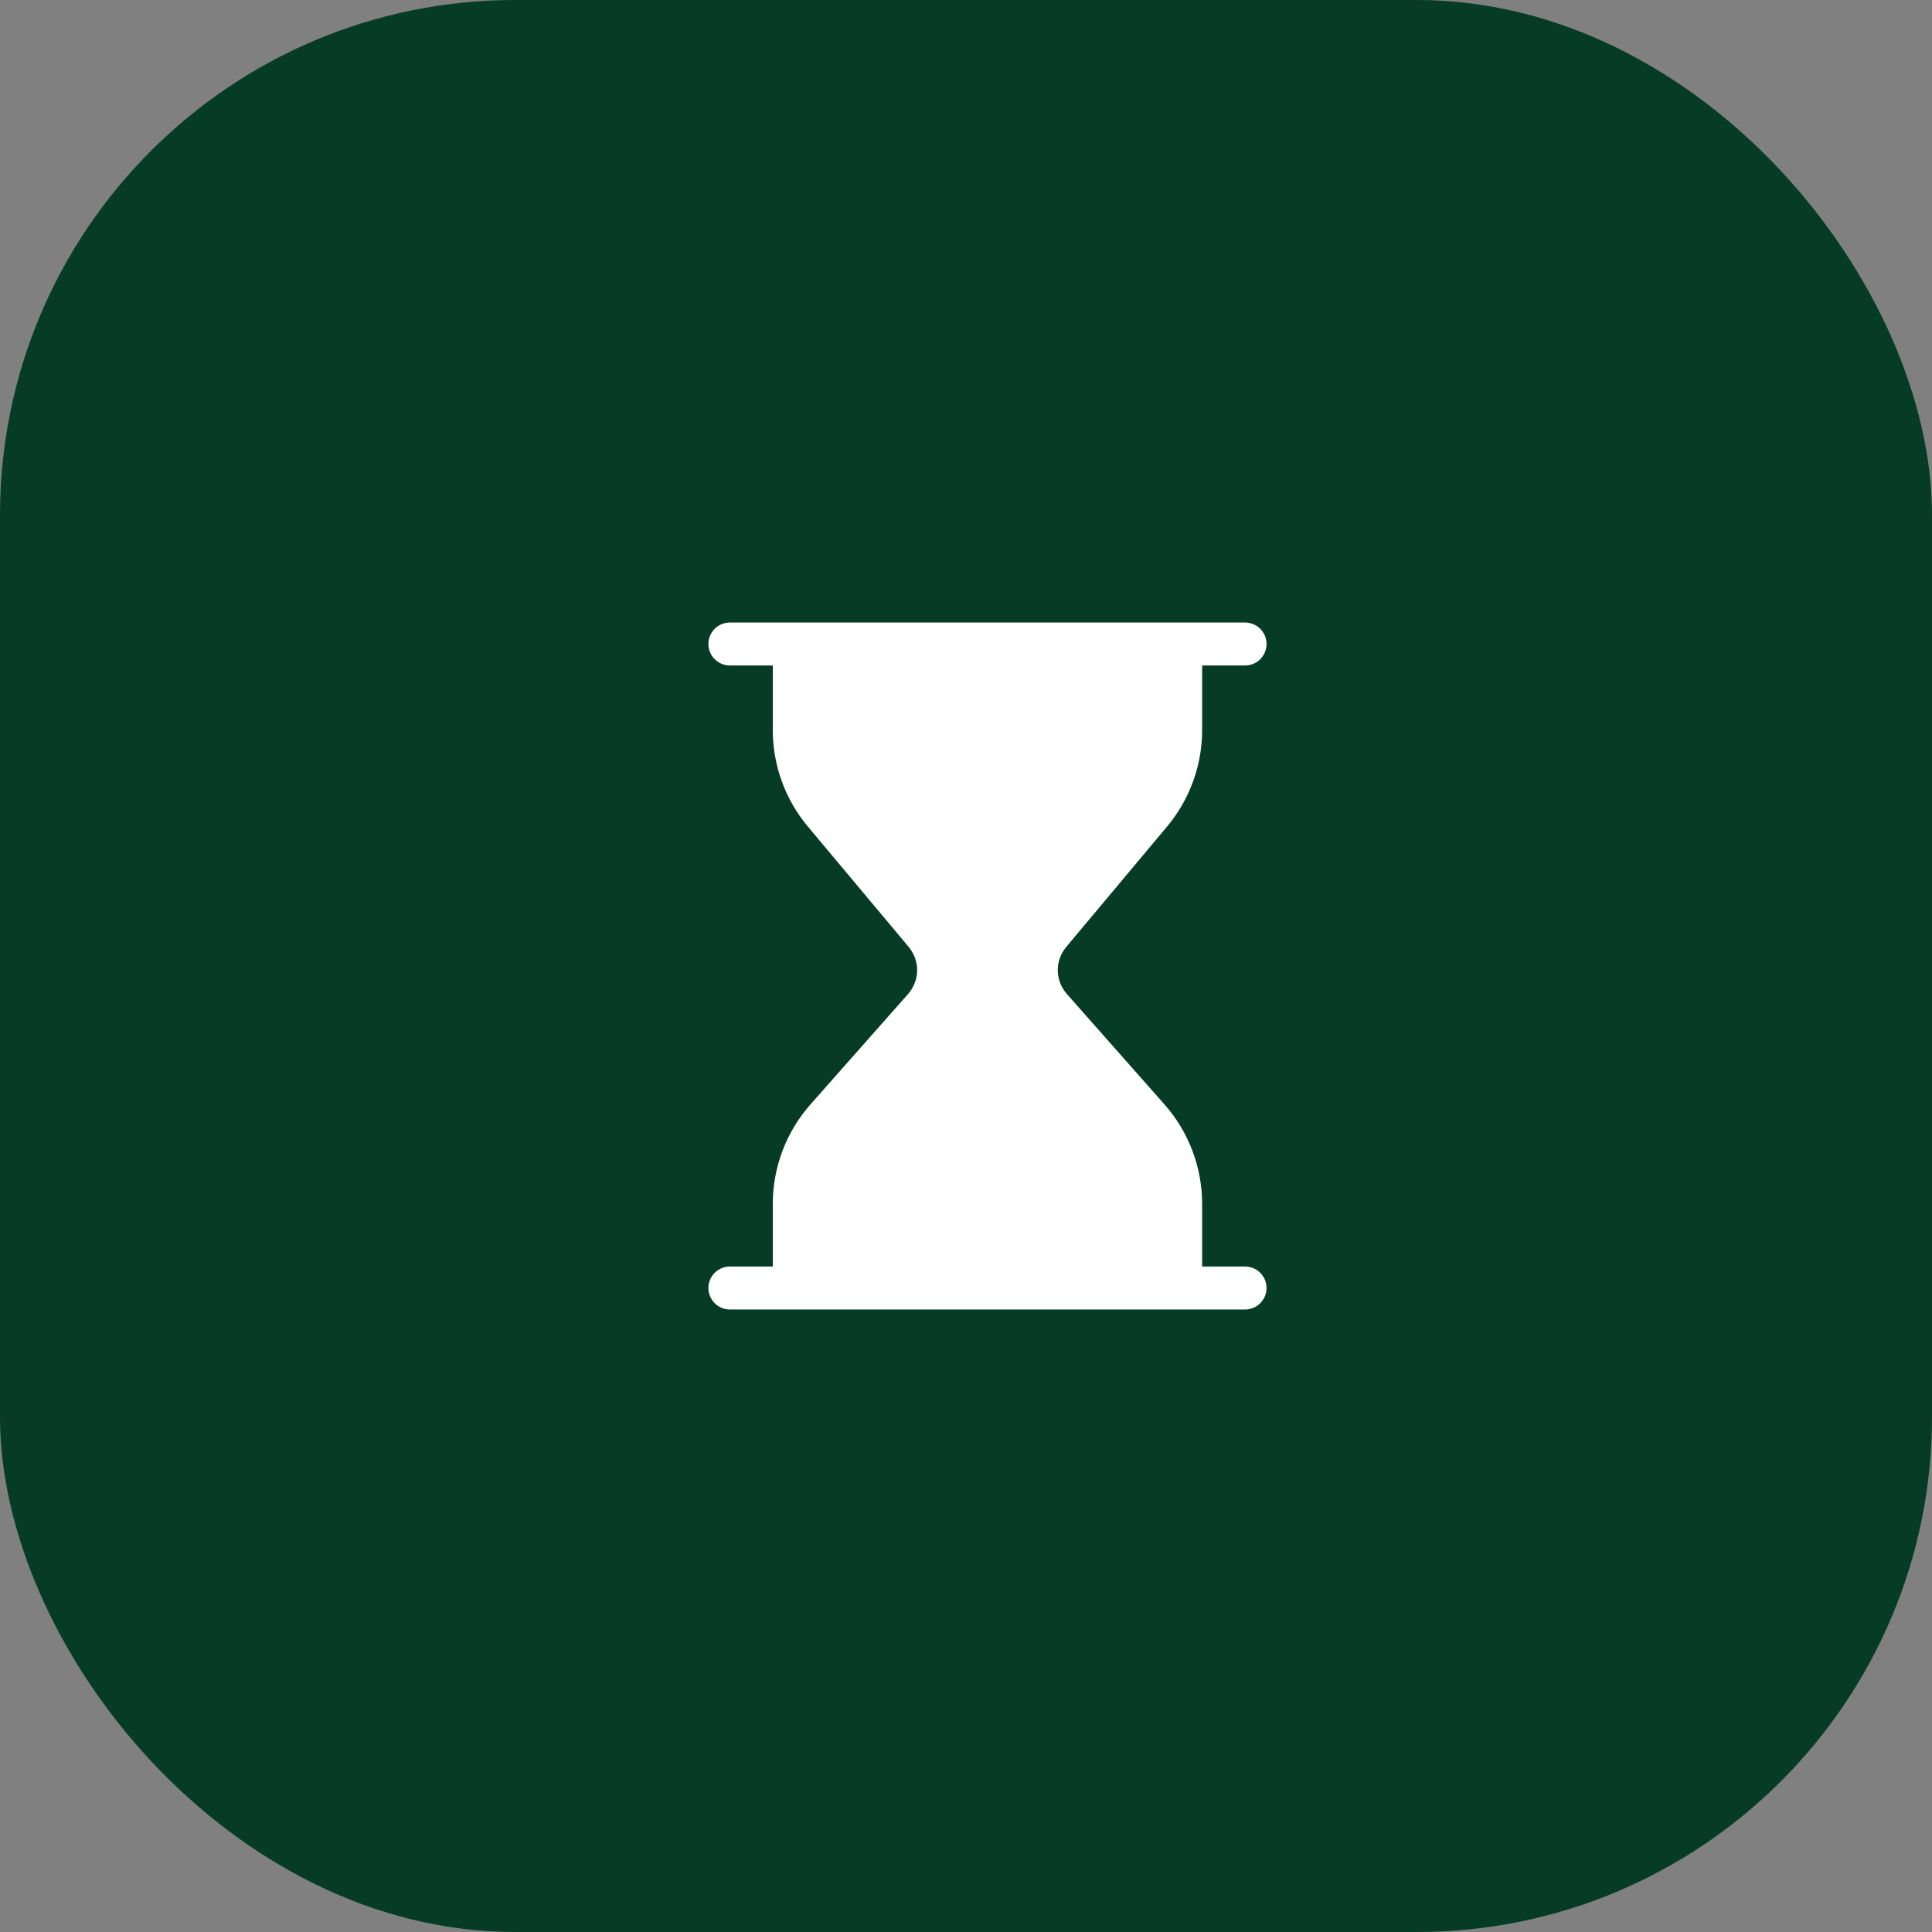
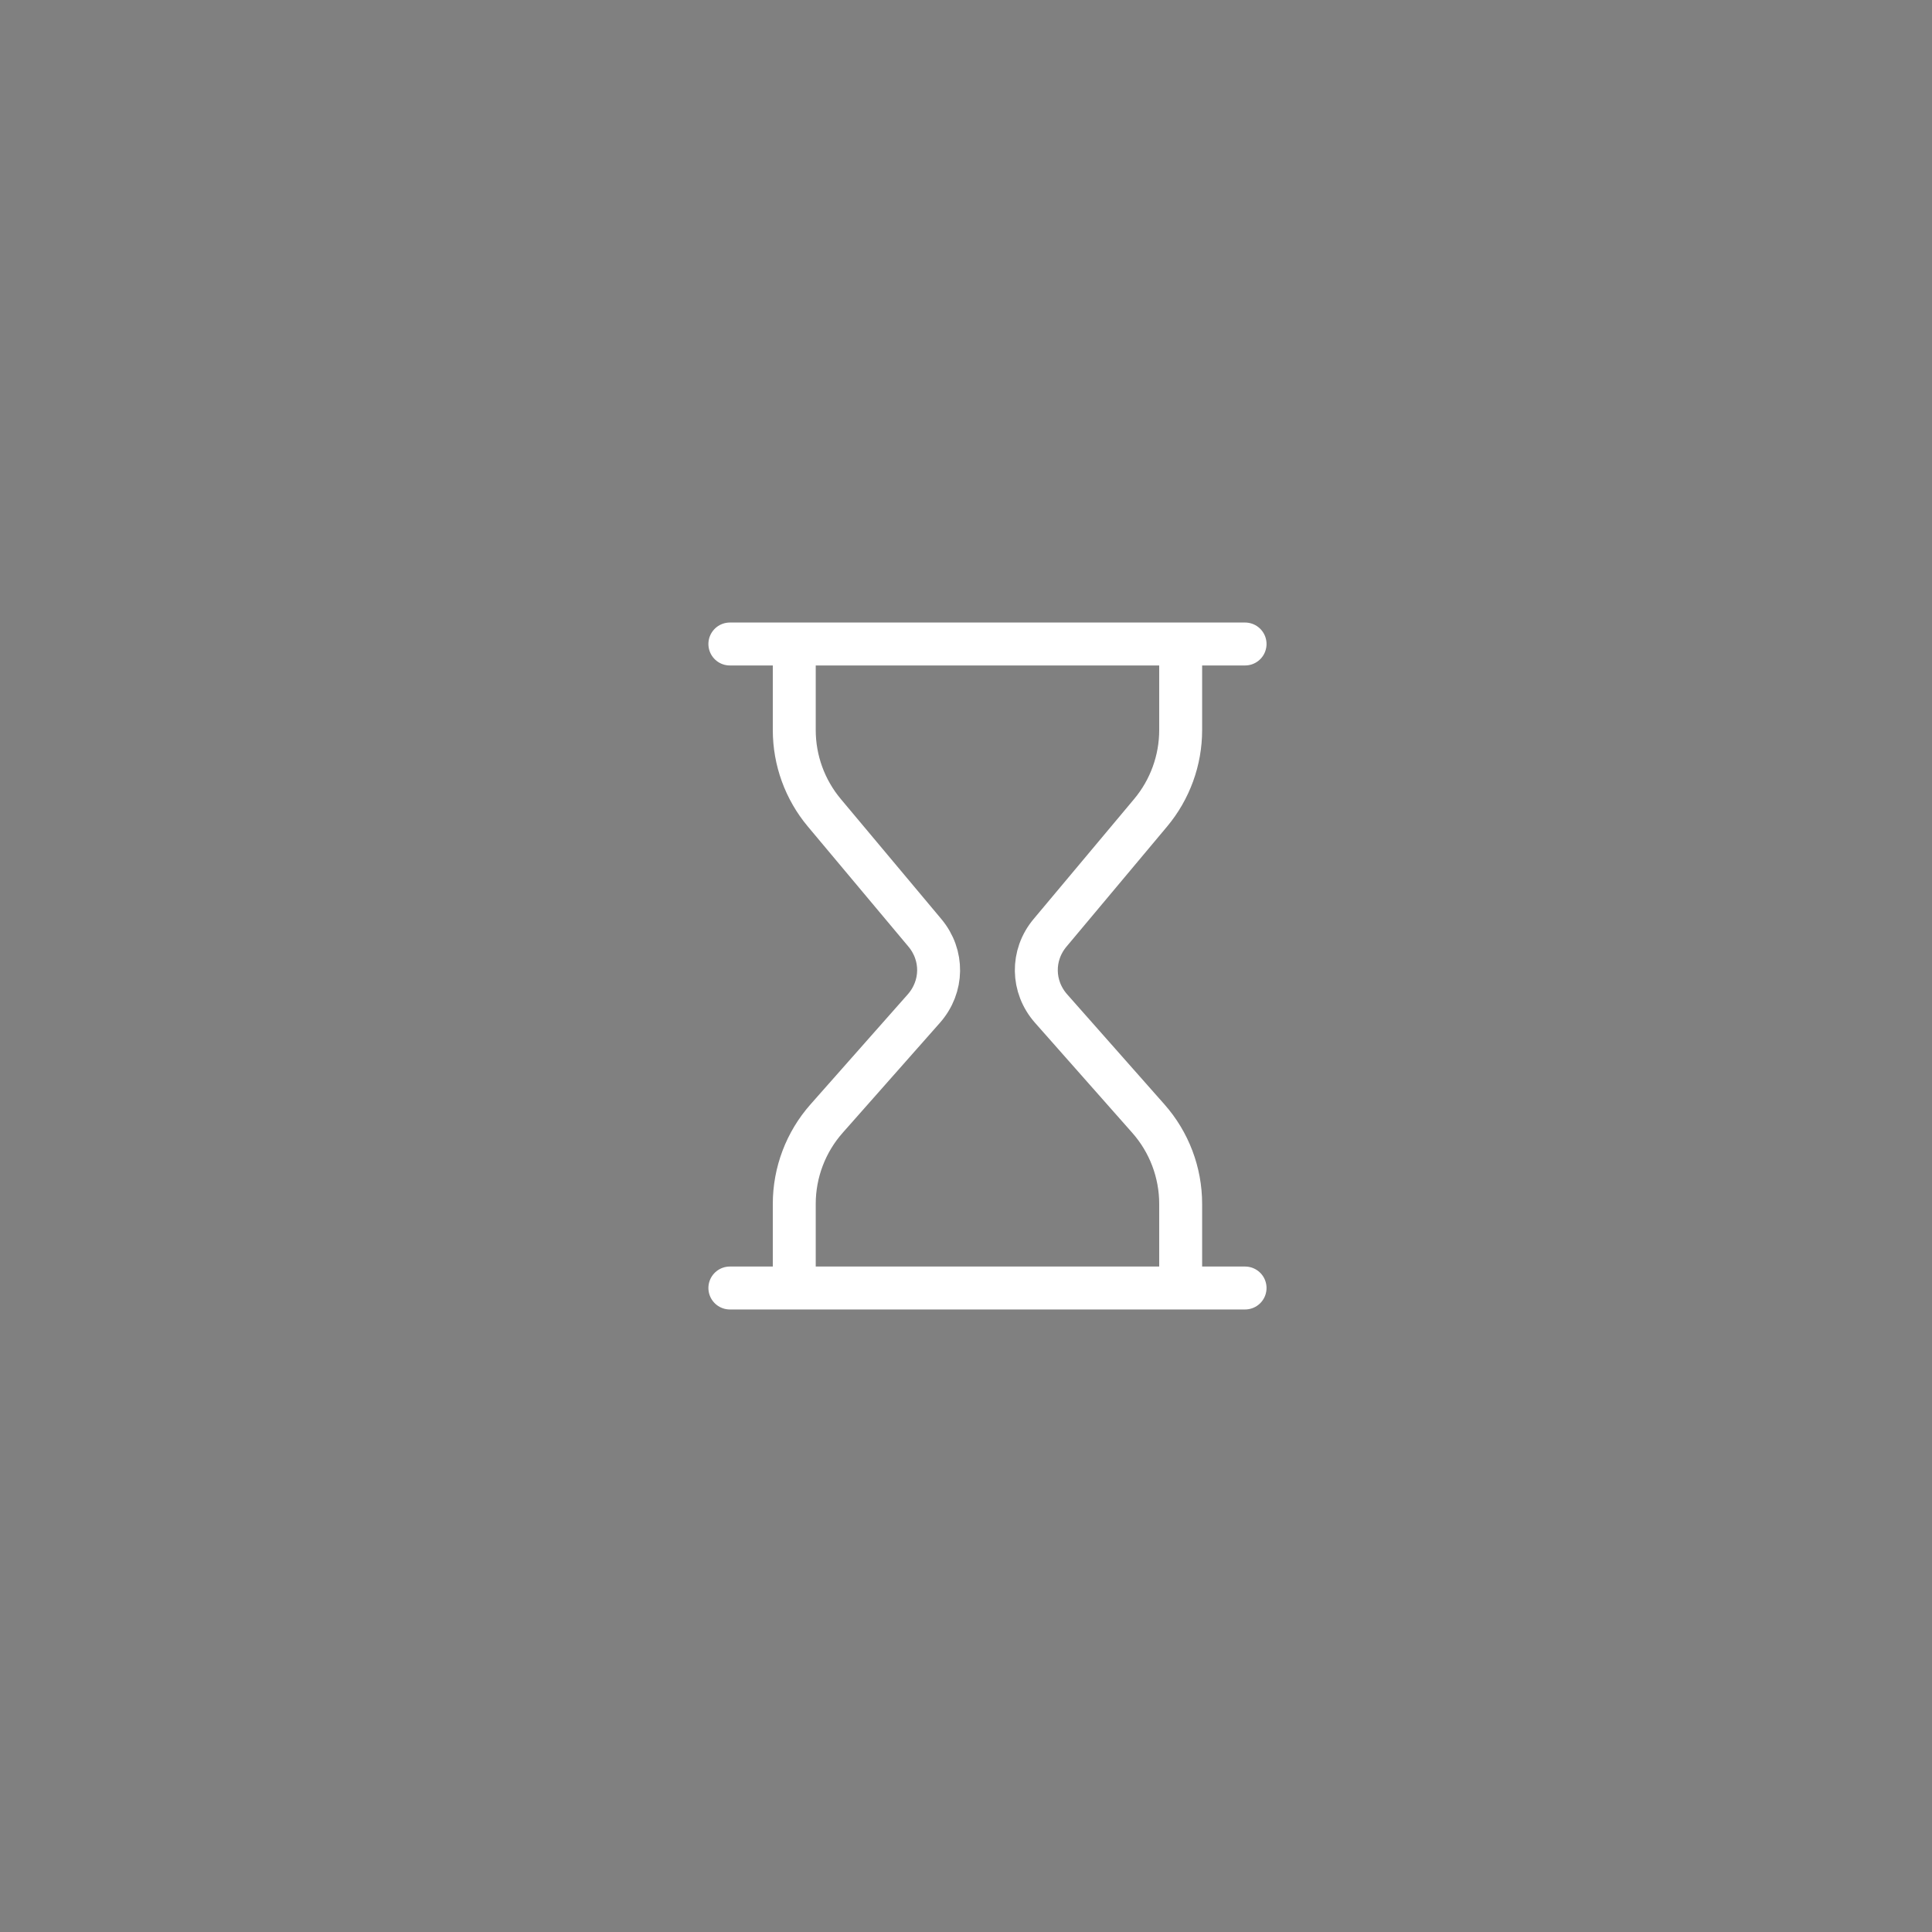
<svg xmlns="http://www.w3.org/2000/svg" width="45" height="45" viewBox="0 0 45 45" fill="none">
  <rect x="0" y="0" width="45" height="45" fill="#808080" stroke="none" />
-   <rect width="45" height="45" rx="12" fill="#063B27" />
-   <path d="M27.5 15H18.5V17.005C18.5 17.709 18.748 18.391 19.2 18.931L21.542 21.727C21.978 22.247 21.968 22.983 21.517 23.493L19.253 26.054C18.768 26.602 18.5 27.309 18.5 28.041V30H27.5V28.041C27.5 27.309 27.232 26.602 26.747 26.054L24.483 23.493C24.032 22.983 24.022 22.247 24.458 21.727L26.8 18.931C27.252 18.391 27.5 17.709 27.5 17.005V15Z" fill="white" />
  <path d="M17 15H29M17 30H29M27.5 15V17.005C27.5 17.709 27.252 18.391 26.8 18.931L24.458 21.727C24.022 22.247 24.032 22.983 24.483 23.493L26.747 26.054C27.232 26.602 27.5 27.309 27.5 28.041V30M18.5 15V17.005C18.5 17.709 18.748 18.391 19.2 18.931L21.542 21.727C21.978 22.247 21.968 22.983 21.517 23.493L19.253 26.054C18.768 26.602 18.5 27.309 18.5 28.041V30" stroke="white" stroke-linecap="round" stroke-linejoin="round" />
</svg>